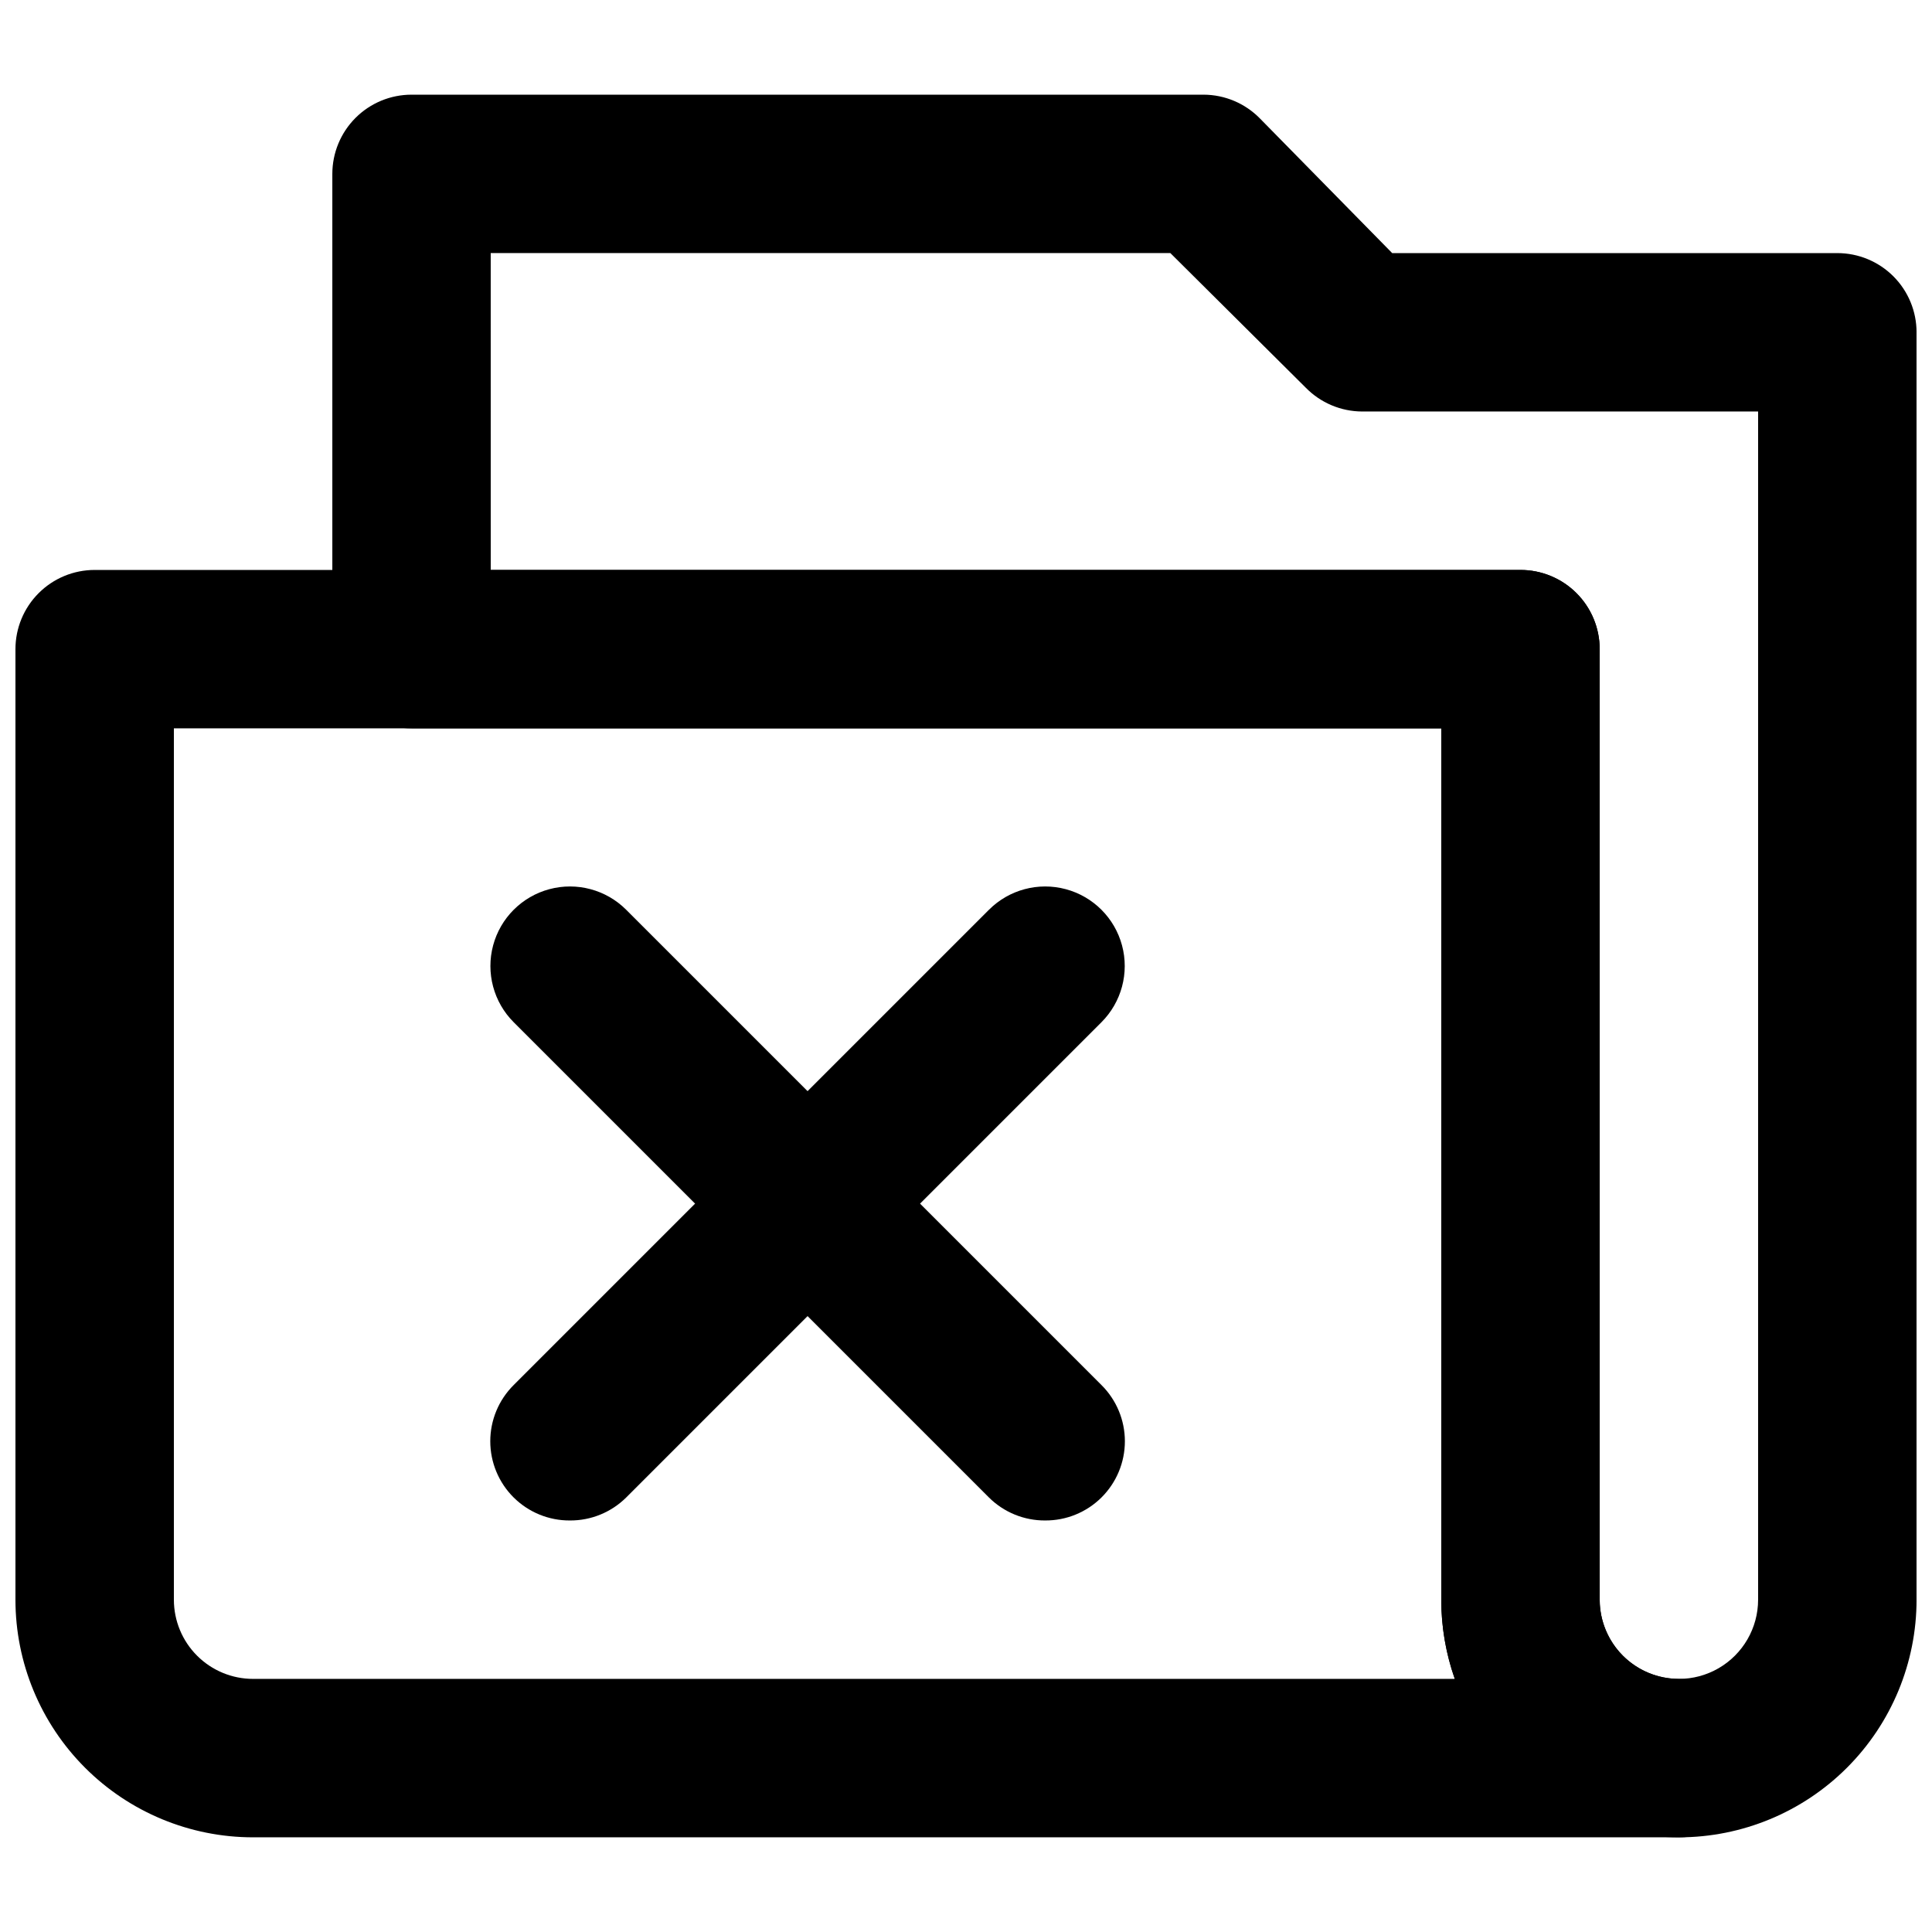
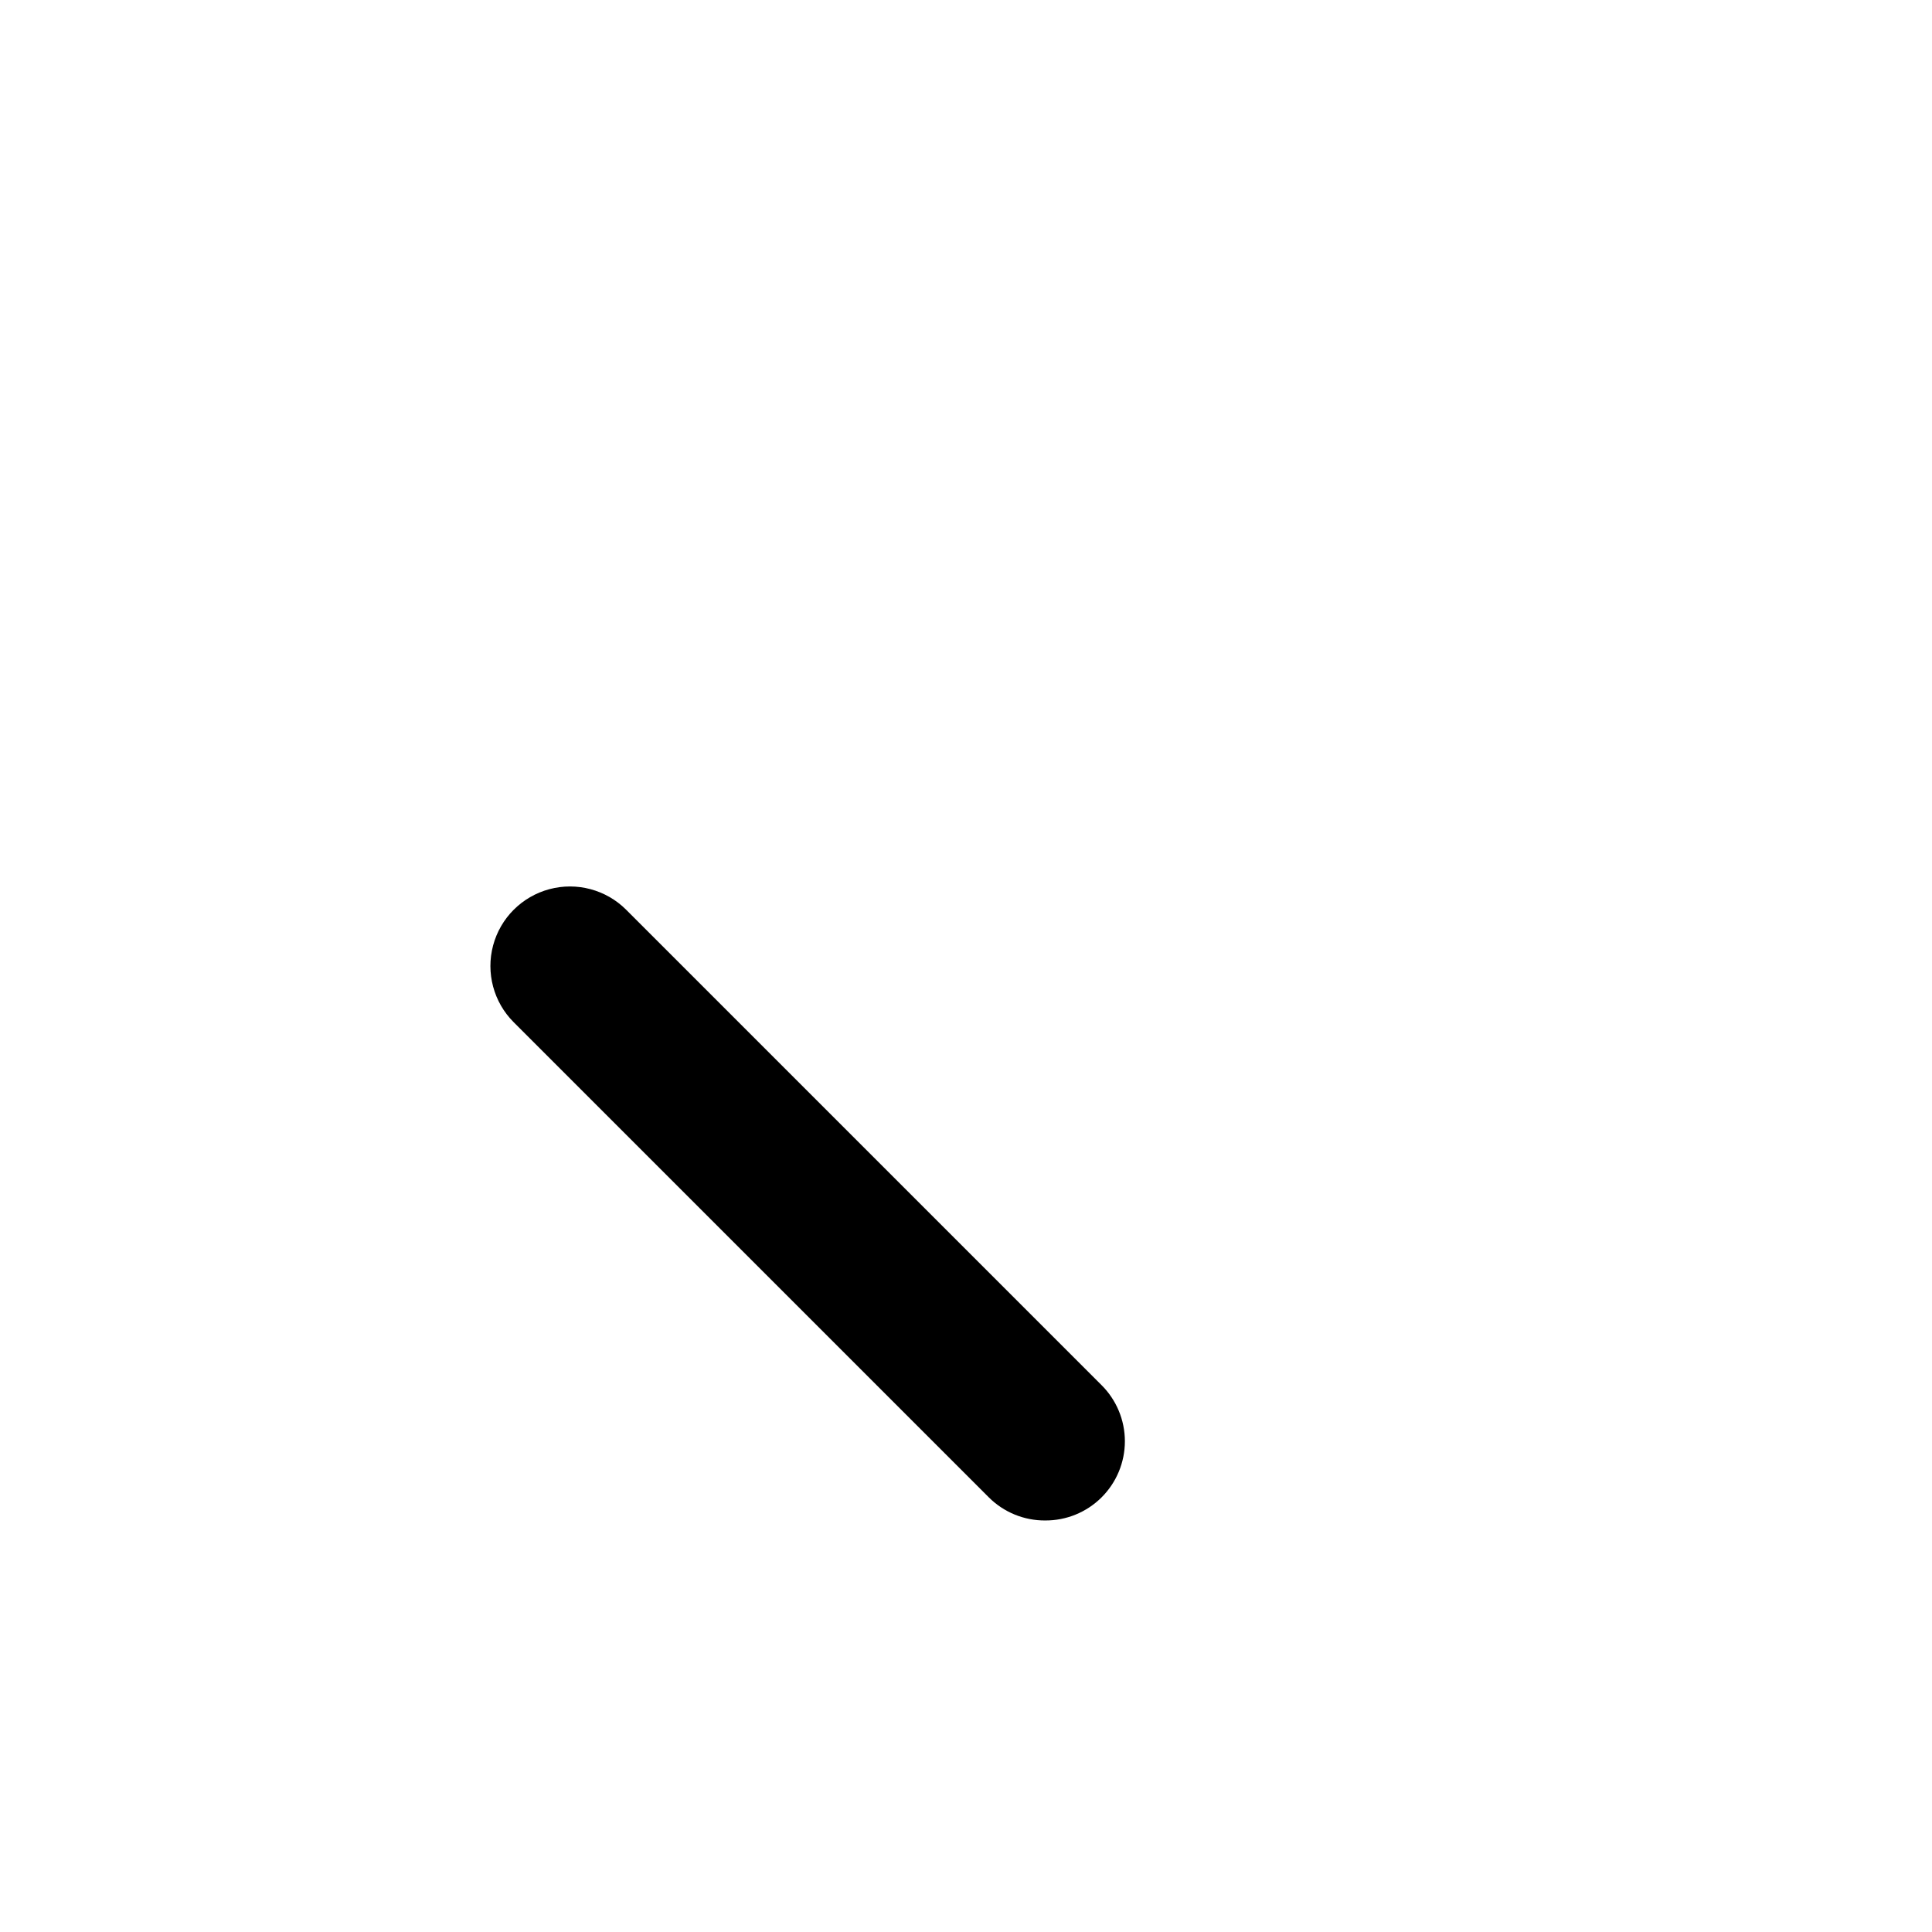
<svg xmlns="http://www.w3.org/2000/svg" width="800px" height="800px" version="1.1" viewBox="144 144 512 512">
  <defs>
    <clipPath id="b">
      <path d="m148.09 295h461.91v336h-461.91z" />
    </clipPath>
    <clipPath id="a">
-       <path d="m232 169h419.9v462h-419.9z" />
-     </clipPath>
+       </clipPath>
  </defs>
  <path d="m420.99 546.94c-5.582 0.035-10.945-2.156-14.906-6.086l-125.95-125.95c-5.324-5.324-7.402-13.086-5.453-20.359 1.949-7.273 7.629-12.957 14.902-14.902 7.273-1.949 15.035 0.129 20.359 5.453l125.95 125.95c3.973 3.941 6.211 9.309 6.211 14.902 0 5.598-2.238 10.965-6.211 14.906-3.961 3.93-9.324 6.121-14.902 6.086z" />
-   <path d="m295.04 546.94c-5.582 0.035-10.945-2.156-14.906-6.086-3.973-3.941-6.207-9.309-6.207-14.906 0-5.594 2.234-10.961 6.207-14.902l125.95-125.95c5.324-5.324 13.086-7.402 20.359-5.453 7.273 1.945 12.957 7.629 14.906 14.902 1.949 7.273-0.133 15.035-5.457 20.359l-125.95 125.95c-3.961 3.93-9.324 6.121-14.902 6.086z" />
  <g clip-path="url(#b)">
-     <path d="m588.93 630.91h-377.86c-16.703 0-32.723-6.633-44.531-18.445-11.809-11.809-18.445-27.828-18.445-44.531v-251.9c0-5.57 2.211-10.906 6.148-14.844s9.277-6.148 14.844-6.148h377.86c5.57 0 10.91 2.211 14.844 6.148 3.938 3.938 6.148 9.273 6.148 14.844v251.9c0 5.57 2.215 10.91 6.148 14.844 3.938 3.938 9.277 6.148 14.844 6.148 7.5 0 14.43 4.004 18.18 10.496 3.75 6.496 3.75 14.5 0 20.992-3.75 6.496-10.68 10.496-18.18 10.496zm-398.85-293.89v230.91c0 5.57 2.211 10.91 6.148 14.844 3.938 3.938 9.277 6.148 14.844 6.148h318.45c-2.371-6.742-3.578-13.84-3.57-20.992v-230.91z" />
-   </g>
+     </g>
  <g clip-path="url(#a)">
-     <path d="m588.93 630.91c-16.699 0-32.719-6.633-44.531-18.445-11.809-11.809-18.445-27.828-18.445-44.531v-230.91h-272.89c-5.566 0-10.906-2.211-14.844-6.148s-6.148-9.277-6.148-14.844v-125.95c0-5.566 2.211-10.906 6.148-14.844s9.277-6.148 14.844-6.148h209.92c5.609 0.023 10.977 2.293 14.902 6.297l35.059 35.688h117.97c5.57 0 10.906 2.211 14.844 6.148s6.148 9.277 6.148 14.844v335.87c0 16.703-6.633 32.723-18.445 44.531-11.809 11.812-27.828 18.445-44.531 18.445zm-314.88-335.87h272.89c5.57 0 10.91 2.211 14.844 6.148 3.938 3.938 6.148 9.273 6.148 14.844v251.9c0 7.5 4.004 14.43 10.496 18.18 6.496 3.75 14.5 3.75 20.992 0 6.496-3.75 10.496-10.68 10.496-18.18v-314.88h-104.96c-5.609-0.023-10.977-2.293-14.902-6.297l-35.898-35.688h-180.11z" />
+     <path d="m588.93 630.91c-16.699 0-32.719-6.633-44.531-18.445-11.809-11.809-18.445-27.828-18.445-44.531v-230.91h-272.89c-5.566 0-10.906-2.211-14.844-6.148s-6.148-9.277-6.148-14.844v-125.95c0-5.566 2.211-10.906 6.148-14.844s9.277-6.148 14.844-6.148h209.92c5.609 0.023 10.977 2.293 14.902 6.297l35.059 35.688h117.97c5.57 0 10.906 2.211 14.844 6.148s6.148 9.277 6.148 14.844v335.87c0 16.703-6.633 32.723-18.445 44.531-11.809 11.812-27.828 18.445-44.531 18.445zm-314.88-335.87h272.89c5.57 0 10.91 2.211 14.844 6.148 3.938 3.938 6.148 9.273 6.148 14.844v251.9c0 7.5 4.004 14.43 10.496 18.18 6.496 3.75 14.5 3.75 20.992 0 6.496-3.75 10.496-10.68 10.496-18.18v-314.88c-5.609-0.023-10.977-2.293-14.902-6.297l-35.898-35.688h-180.11z" />
  </g>
</svg>